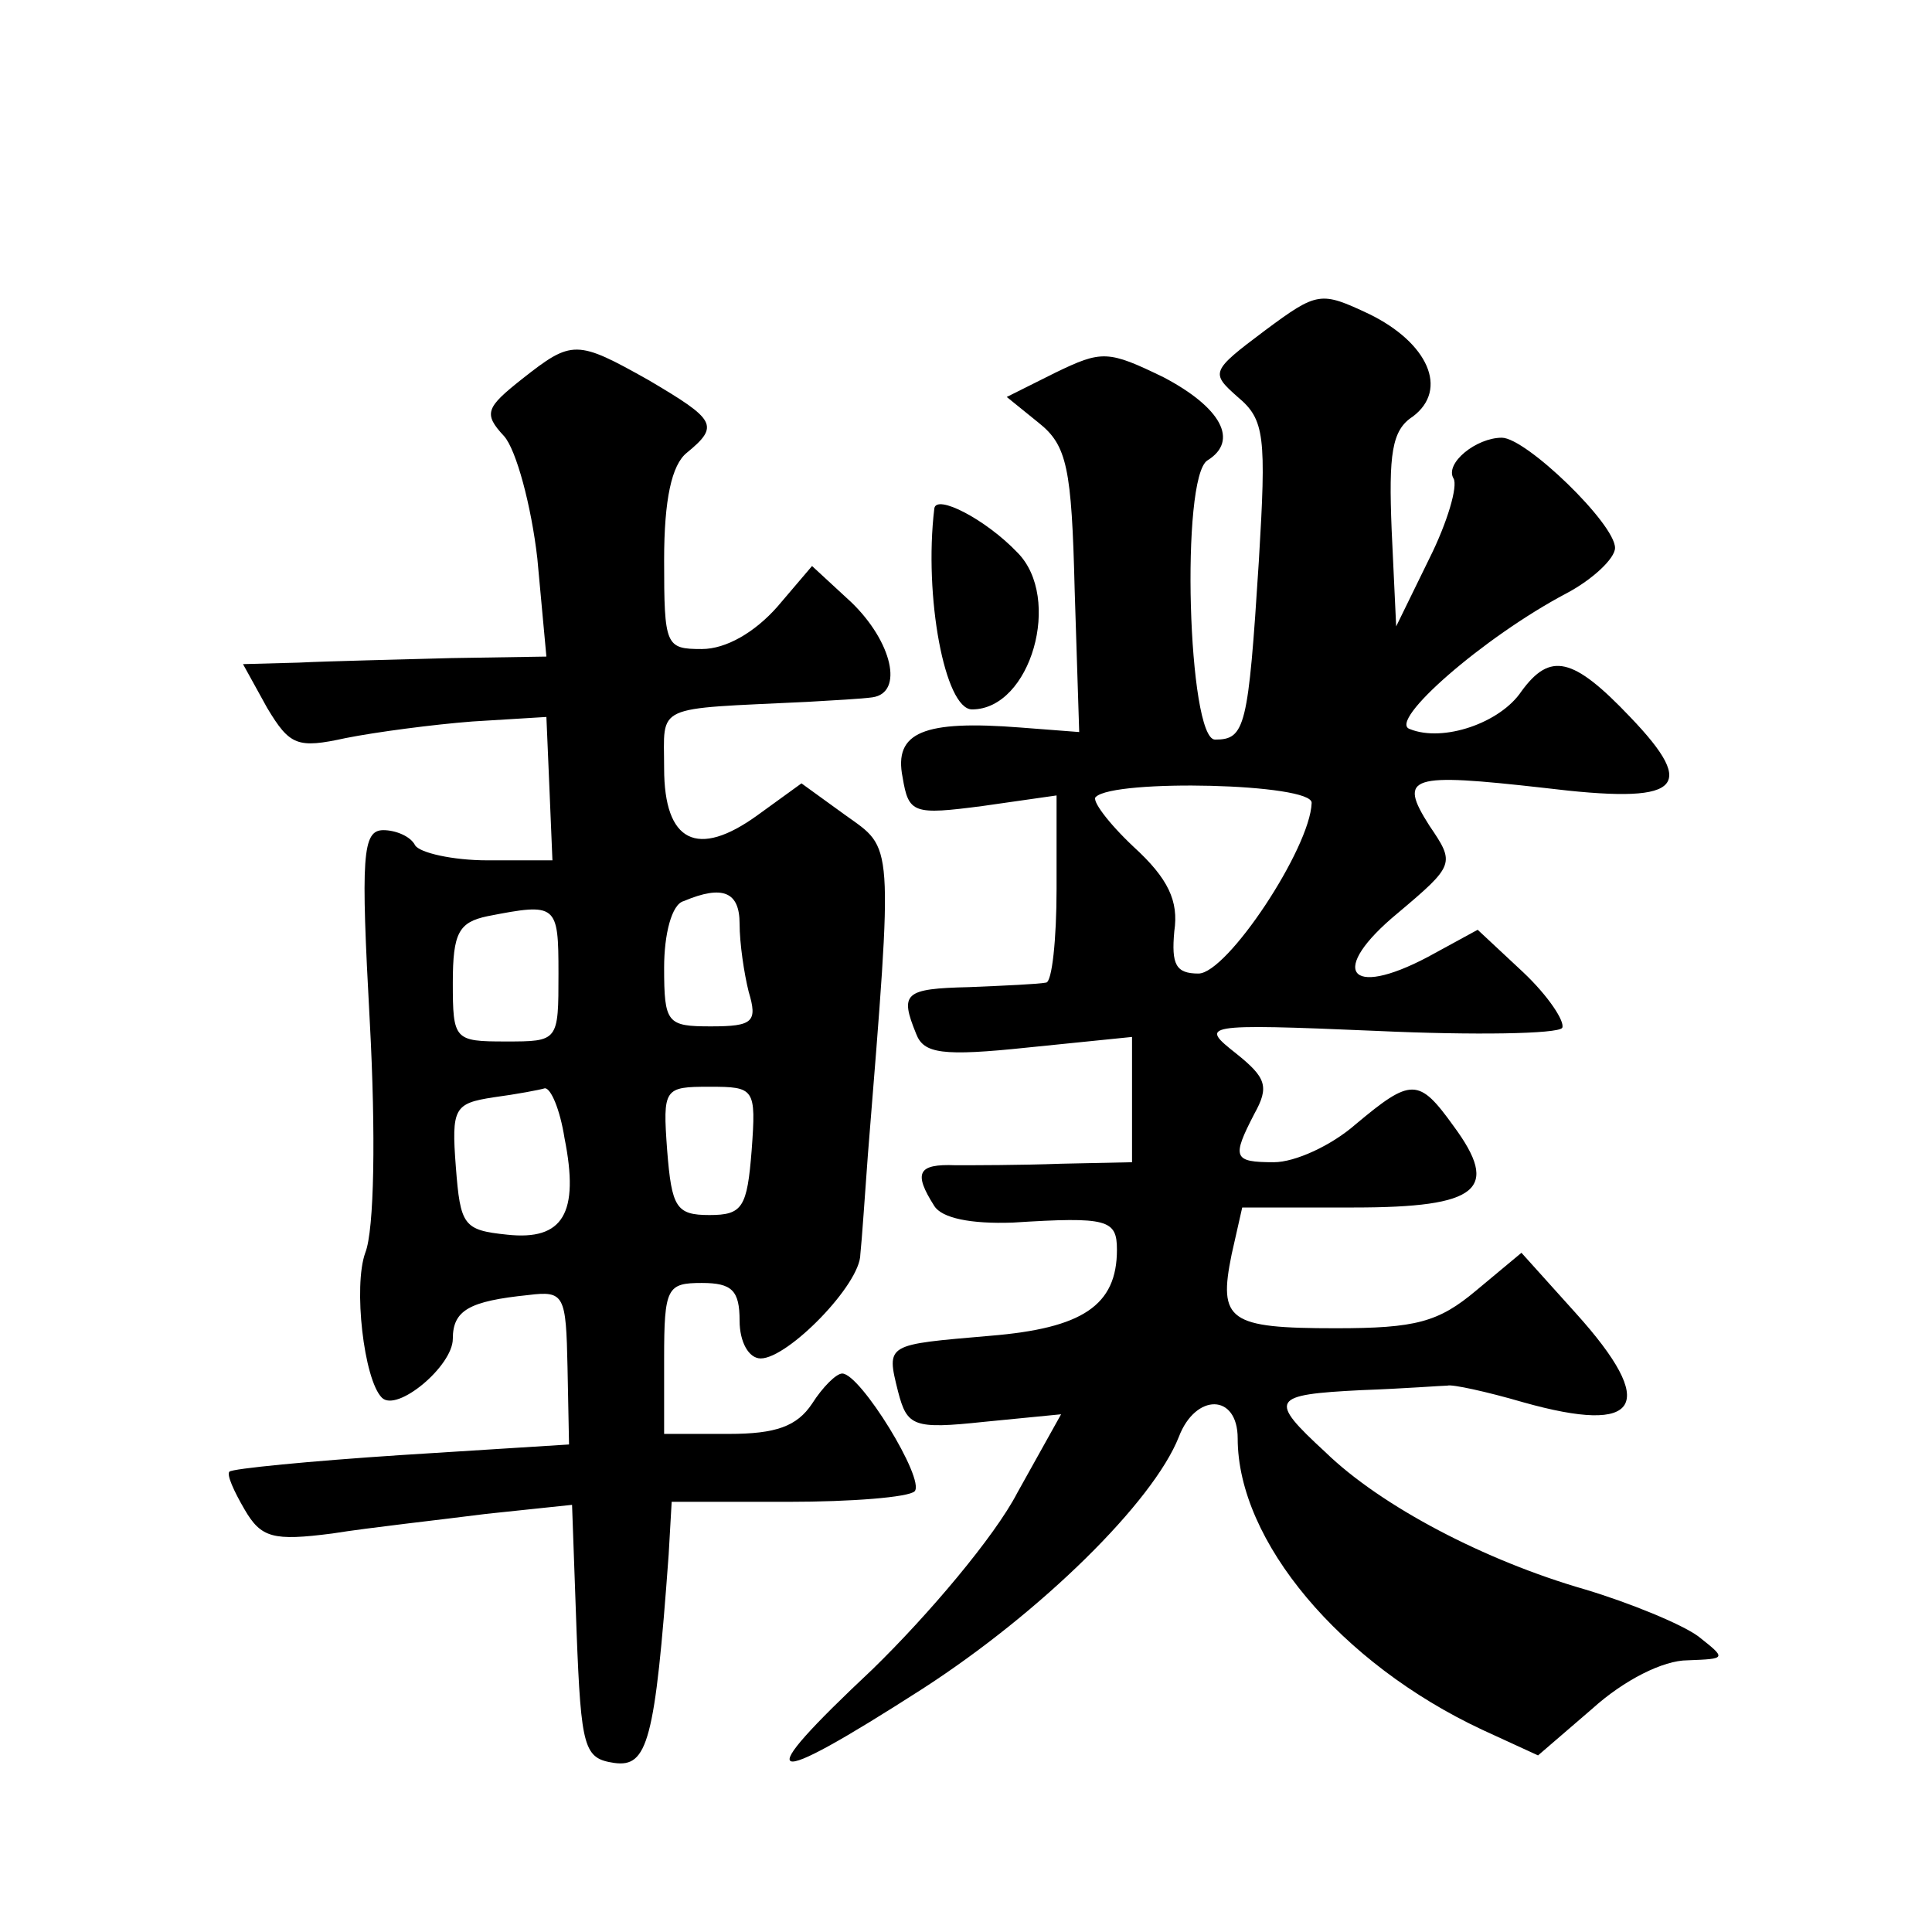
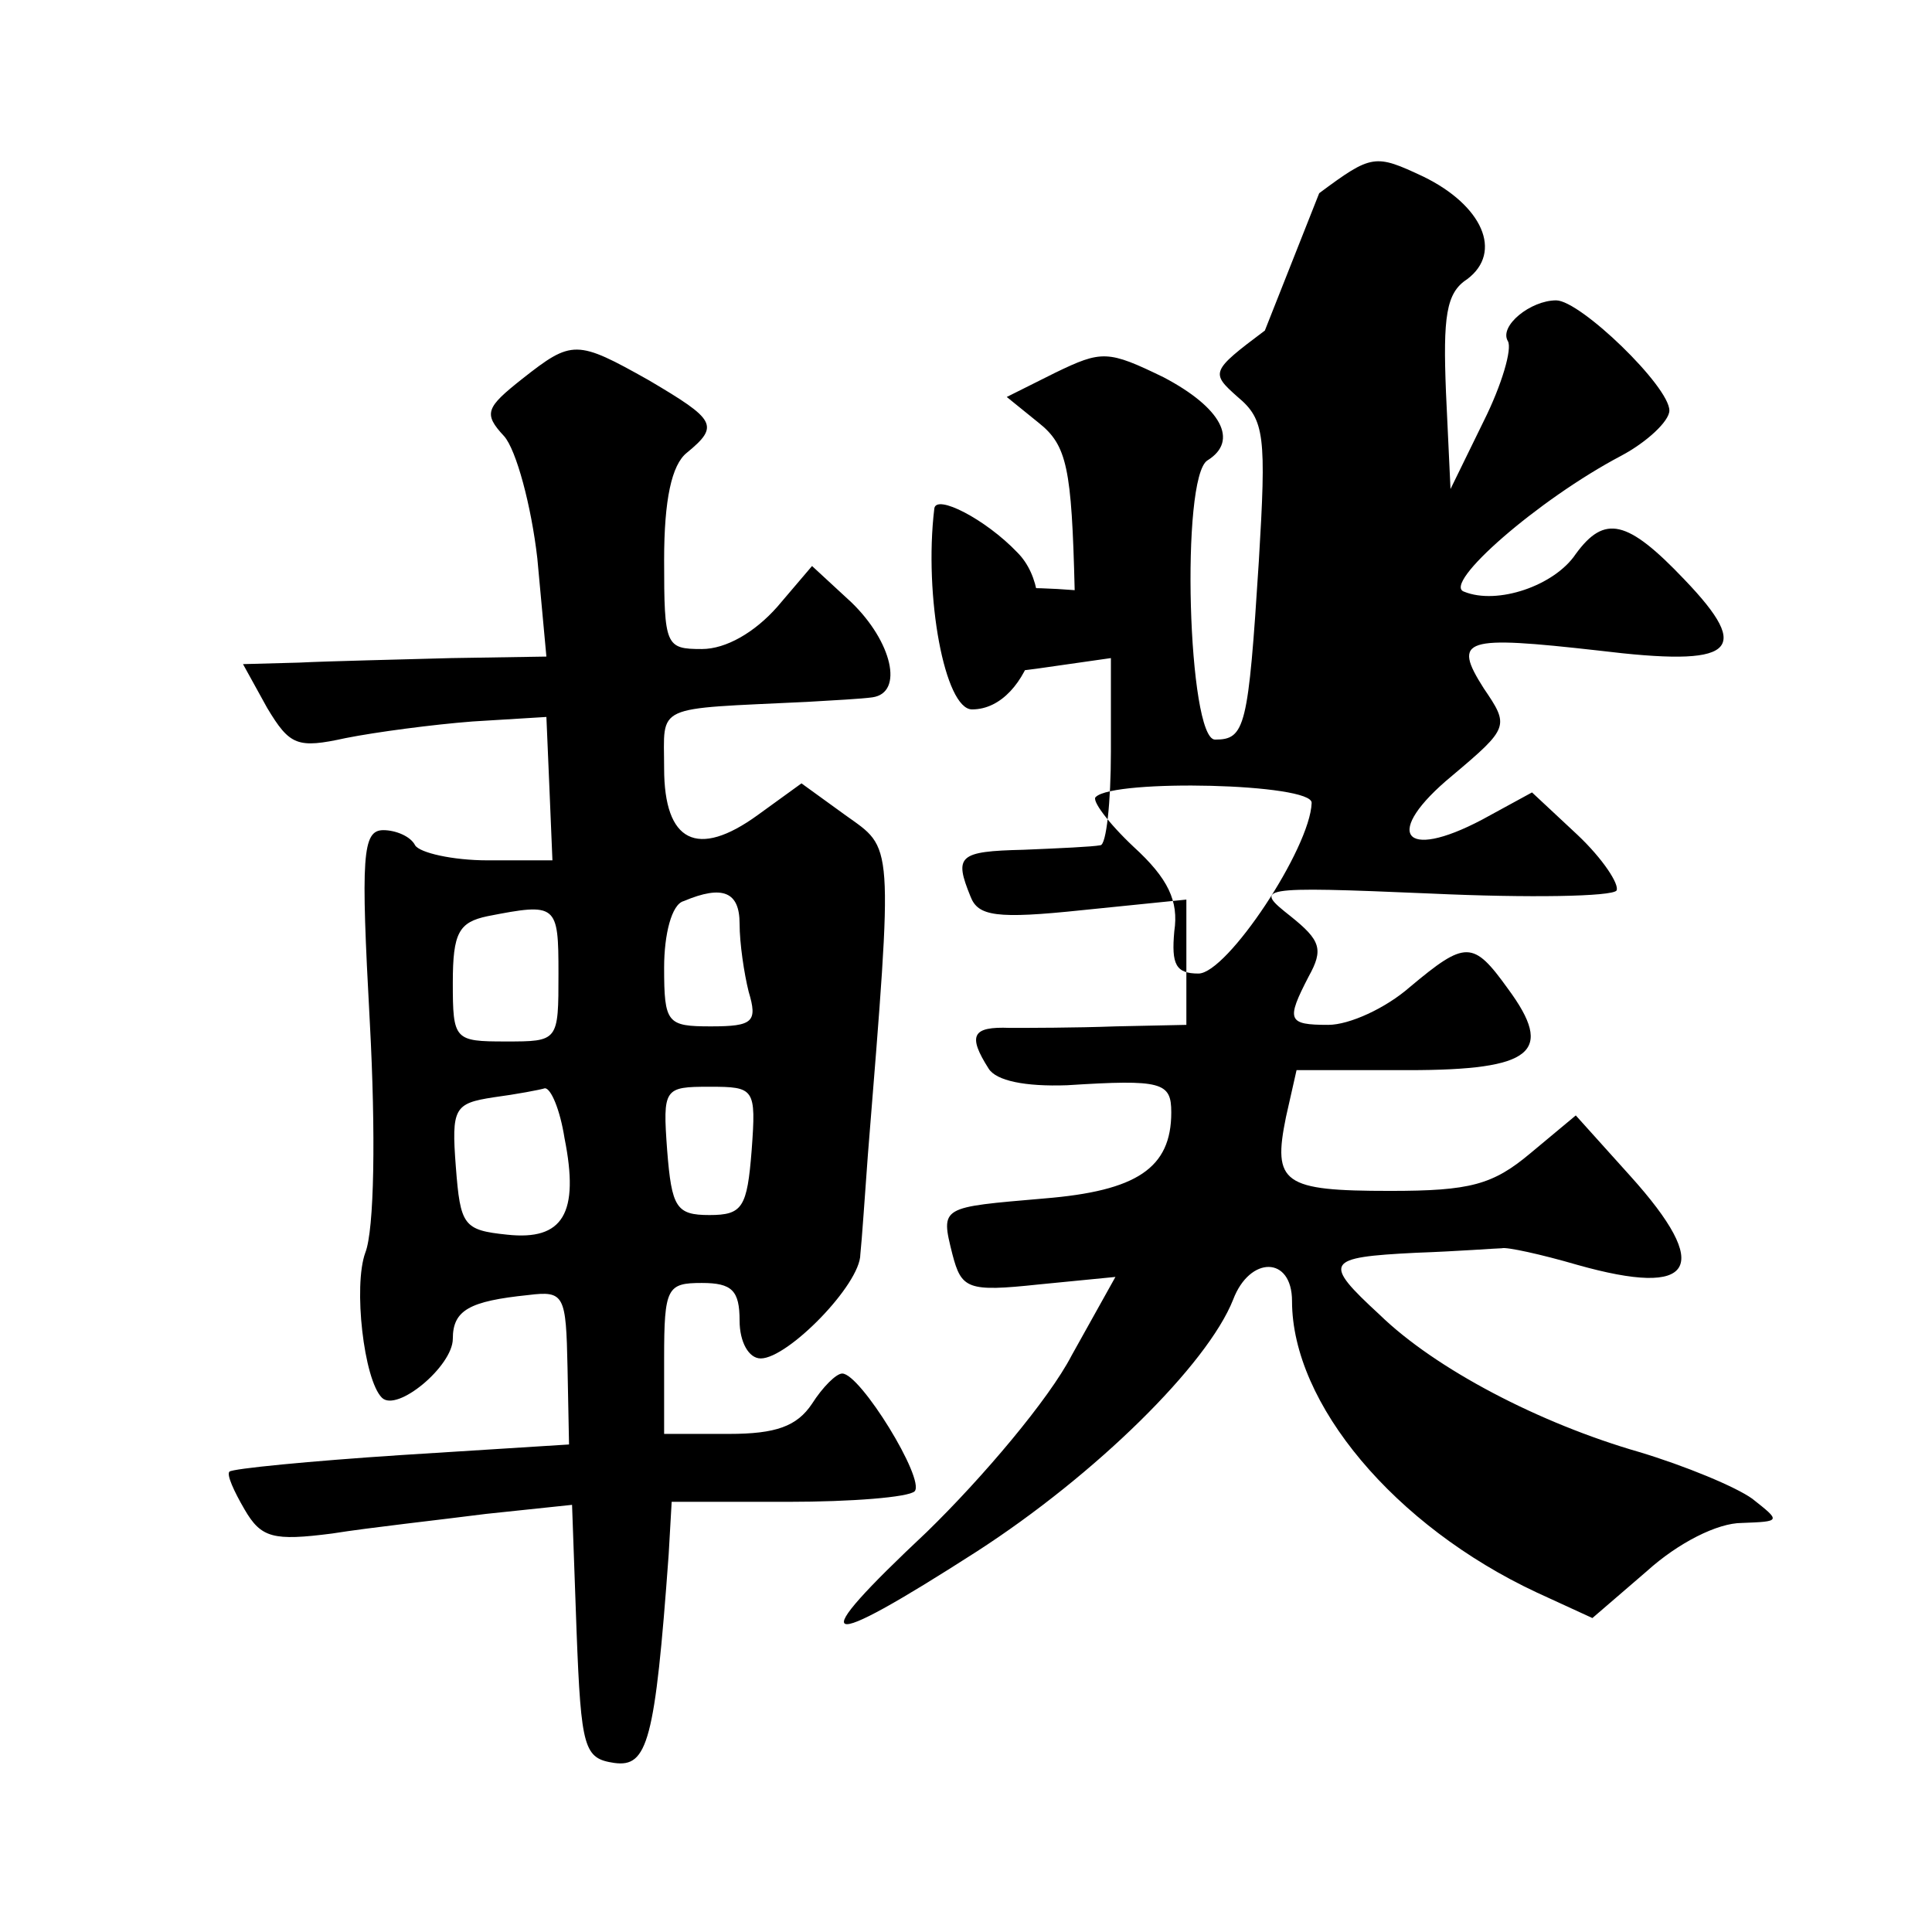
<svg xmlns="http://www.w3.org/2000/svg" version="1.0" width="128pt" height="128pt" viewBox="0 0 128 128" preserveAspectRatio="xMidYMid meet">
  <g transform="translate(0,128) scale(0.1,-0.1)" fill="#0" stroke="none">
-     <path d="M838 1061 c-36 -27 -36 -28 -18 -44 18 -15 19 -26 14 -109 -7 -110 -9 -118 -29 -118 -18 0 -23 174 -5 185 21 13 9 35 -29 55 -37 18 -41 18 -72 3 l-32 -16 21 -17 c19 -15 22 -30 24 -111 l3 -94 -39 3 c-64 5 -84 -3 -78 -33 4 -24 7 -25 53 -19 l49 7 0 -62 c0 -33 -3 -62 -7 -62 -5 -1 -27 -2 -51 -3 -43 -1 -46 -4 -35 -31 5 -13 17 -15 74 -9 l69 7 0 -42 0 -41 -47 -1 c-27 -1 -58 -1 -70 -1 -25 1 -28 -5 -14 -27 5 -8 24 -12 52 -11 63 4 69 2 69 -18 0 -37 -23 -52 -84 -57 -69 -6 -69 -5 -61 -37 6 -23 10 -25 57 -20 l51 5 -29 -52 c-15 -29 -59 -81 -96 -117 -82 -77 -73 -81 33 -13 79 51 153 124 170 167 11 29 39 29 39 -1 0 -68 68 -149 162 -193 l37 -17 36 31 c21 19 47 32 63 32 26 1 26 1 7 16 -11 8 -45 22 -75 31 -66 19 -135 55 -172 91 -38 35 -36 38 24 41 28 1 54 3 57 3 3 1 26 -4 50 -11 78 -22 90 -2 35 59 l-36 40 -30 -25 c-25 -21 -40 -25 -93 -25 -71 0 -78 5 -69 49 l7 31 74 0 c83 0 97 12 66 54 -23 32 -28 32 -65 1 -16 -14 -40 -25 -54 -25 -27 0 -28 3 -13 32 10 18 8 24 -12 40 -24 19 -24 20 93 15 65 -3 120 -2 123 2 2 4 -9 21 -26 37 l-30 28 -33 -18 c-53 -28 -66 -9 -20 29 38 32 38 33 21 58 -21 33 -13 35 76 25 90 -11 103 -1 57 47 -38 40 -53 43 -72 17 -14 -21 -52 -34 -74 -25 -15 5 49 61 104 90 17 9 32 23 32 30 0 16 -59 73 -75 73 -17 0 -38 -17 -32 -27 3 -5 -4 -29 -16 -53 l-22 -45 -3 64 c-2 50 0 66 14 75 24 18 10 49 -29 68 -32 15 -34 15 -69 -11z m31 -313 c-1 -30 -56 -113 -75 -113 -15 0 -18 6 -16 28 3 20 -4 35 -27 56 -17 16 -28 31 -25 33 12 12 144 9 143 -4z M346 1029 c-24 -19 -26 -23 -12 -38 8 -9 18 -46 22 -81 l6 -65 -63 -1 c-35 -1 -81 -2 -101 -3 l-37 -1 16 -29 c15 -25 20 -27 52 -20 20 4 58 9 84 11 l49 3 2 -47 2 -48 -43 0 c-23 0 -45 5 -48 10 -3 6 -13 10 -21 10 -14 0 -15 -17 -9 -127 4 -74 3 -138 -3 -153 -8 -22 -1 -84 11 -96 10 -10 47 21 47 39 0 19 11 25 50 29 24 3 25 0 26 -48 l1 -51 -111 -7 c-61 -4 -112 -9 -114 -11 -2 -2 3 -13 10 -25 11 -19 19 -21 58 -16 25 4 71 9 102 13 l57 6 3 -84 c3 -78 5 -84 25 -87 22 -3 27 14 36 138 l2 35 77 0 c42 0 80 3 84 7 7 8 -36 78 -48 78 -4 0 -13 -9 -20 -20 -10 -15 -24 -20 -55 -20 l-43 0 0 50 c0 47 2 50 25 50 20 0 25 -5 25 -25 0 -14 6 -25 14 -25 18 0 66 49 66 69 1 9 3 39 5 66 17 211 17 202 -15 225 l-29 21 -29 -21 c-40 -29 -62 -18 -62 31 0 43 -8 39 95 44 17 1 36 2 43 3 21 3 13 37 -14 63 l-26 24 -23 -27 c-15 -17 -34 -28 -50 -28 -24 0 -25 2 -25 59 0 40 5 63 15 71 22 18 19 22 -25 48 -48 27 -51 27 -84 1z m144 -361 c0 -13 3 -33 6 -45 6 -20 3 -23 -25 -23 -29 0 -31 2 -31 39 0 22 5 42 13 44 26 11 37 6 37 -15z m-120 -33 c0 -45 0 -45 -35 -45 -34 0 -35 1 -35 39 0 33 4 40 23 44 46 9 47 8 47 -38z m4 -109 c10 -50 -1 -68 -38 -64 -29 3 -31 6 -34 45 -3 39 -1 42 25 46 15 2 31 5 34 6 4 0 10 -14 13 -33z m124 -8 c-3 -38 -6 -43 -28 -43 -22 0 -25 5 -28 43 -3 41 -2 42 28 42 30 0 31 -1 28 -42z M619 943 c-7 -58 7 -133 25 -133 39 0 60 74 30 104 -21 22 -54 39 -55 29z" />
+     <path d="M838 1061 c-36 -27 -36 -28 -18 -44 18 -15 19 -26 14 -109 -7 -110 -9 -118 -29 -118 -18 0 -23 174 -5 185 21 13 9 35 -29 55 -37 18 -41 18 -72 3 l-32 -16 21 -17 c19 -15 22 -30 24 -111 c-64 5 -84 -3 -78 -33 4 -24 7 -25 53 -19 l49 7 0 -62 c0 -33 -3 -62 -7 -62 -5 -1 -27 -2 -51 -3 -43 -1 -46 -4 -35 -31 5 -13 17 -15 74 -9 l69 7 0 -42 0 -41 -47 -1 c-27 -1 -58 -1 -70 -1 -25 1 -28 -5 -14 -27 5 -8 24 -12 52 -11 63 4 69 2 69 -18 0 -37 -23 -52 -84 -57 -69 -6 -69 -5 -61 -37 6 -23 10 -25 57 -20 l51 5 -29 -52 c-15 -29 -59 -81 -96 -117 -82 -77 -73 -81 33 -13 79 51 153 124 170 167 11 29 39 29 39 -1 0 -68 68 -149 162 -193 l37 -17 36 31 c21 19 47 32 63 32 26 1 26 1 7 16 -11 8 -45 22 -75 31 -66 19 -135 55 -172 91 -38 35 -36 38 24 41 28 1 54 3 57 3 3 1 26 -4 50 -11 78 -22 90 -2 35 59 l-36 40 -30 -25 c-25 -21 -40 -25 -93 -25 -71 0 -78 5 -69 49 l7 31 74 0 c83 0 97 12 66 54 -23 32 -28 32 -65 1 -16 -14 -40 -25 -54 -25 -27 0 -28 3 -13 32 10 18 8 24 -12 40 -24 19 -24 20 93 15 65 -3 120 -2 123 2 2 4 -9 21 -26 37 l-30 28 -33 -18 c-53 -28 -66 -9 -20 29 38 32 38 33 21 58 -21 33 -13 35 76 25 90 -11 103 -1 57 47 -38 40 -53 43 -72 17 -14 -21 -52 -34 -74 -25 -15 5 49 61 104 90 17 9 32 23 32 30 0 16 -59 73 -75 73 -17 0 -38 -17 -32 -27 3 -5 -4 -29 -16 -53 l-22 -45 -3 64 c-2 50 0 66 14 75 24 18 10 49 -29 68 -32 15 -34 15 -69 -11z m31 -313 c-1 -30 -56 -113 -75 -113 -15 0 -18 6 -16 28 3 20 -4 35 -27 56 -17 16 -28 31 -25 33 12 12 144 9 143 -4z M346 1029 c-24 -19 -26 -23 -12 -38 8 -9 18 -46 22 -81 l6 -65 -63 -1 c-35 -1 -81 -2 -101 -3 l-37 -1 16 -29 c15 -25 20 -27 52 -20 20 4 58 9 84 11 l49 3 2 -47 2 -48 -43 0 c-23 0 -45 5 -48 10 -3 6 -13 10 -21 10 -14 0 -15 -17 -9 -127 4 -74 3 -138 -3 -153 -8 -22 -1 -84 11 -96 10 -10 47 21 47 39 0 19 11 25 50 29 24 3 25 0 26 -48 l1 -51 -111 -7 c-61 -4 -112 -9 -114 -11 -2 -2 3 -13 10 -25 11 -19 19 -21 58 -16 25 4 71 9 102 13 l57 6 3 -84 c3 -78 5 -84 25 -87 22 -3 27 14 36 138 l2 35 77 0 c42 0 80 3 84 7 7 8 -36 78 -48 78 -4 0 -13 -9 -20 -20 -10 -15 -24 -20 -55 -20 l-43 0 0 50 c0 47 2 50 25 50 20 0 25 -5 25 -25 0 -14 6 -25 14 -25 18 0 66 49 66 69 1 9 3 39 5 66 17 211 17 202 -15 225 l-29 21 -29 -21 c-40 -29 -62 -18 -62 31 0 43 -8 39 95 44 17 1 36 2 43 3 21 3 13 37 -14 63 l-26 24 -23 -27 c-15 -17 -34 -28 -50 -28 -24 0 -25 2 -25 59 0 40 5 63 15 71 22 18 19 22 -25 48 -48 27 -51 27 -84 1z m144 -361 c0 -13 3 -33 6 -45 6 -20 3 -23 -25 -23 -29 0 -31 2 -31 39 0 22 5 42 13 44 26 11 37 6 37 -15z m-120 -33 c0 -45 0 -45 -35 -45 -34 0 -35 1 -35 39 0 33 4 40 23 44 46 9 47 8 47 -38z m4 -109 c10 -50 -1 -68 -38 -64 -29 3 -31 6 -34 45 -3 39 -1 42 25 46 15 2 31 5 34 6 4 0 10 -14 13 -33z m124 -8 c-3 -38 -6 -43 -28 -43 -22 0 -25 5 -28 43 -3 41 -2 42 28 42 30 0 31 -1 28 -42z M619 943 c-7 -58 7 -133 25 -133 39 0 60 74 30 104 -21 22 -54 39 -55 29z" />
  </g>
</svg>